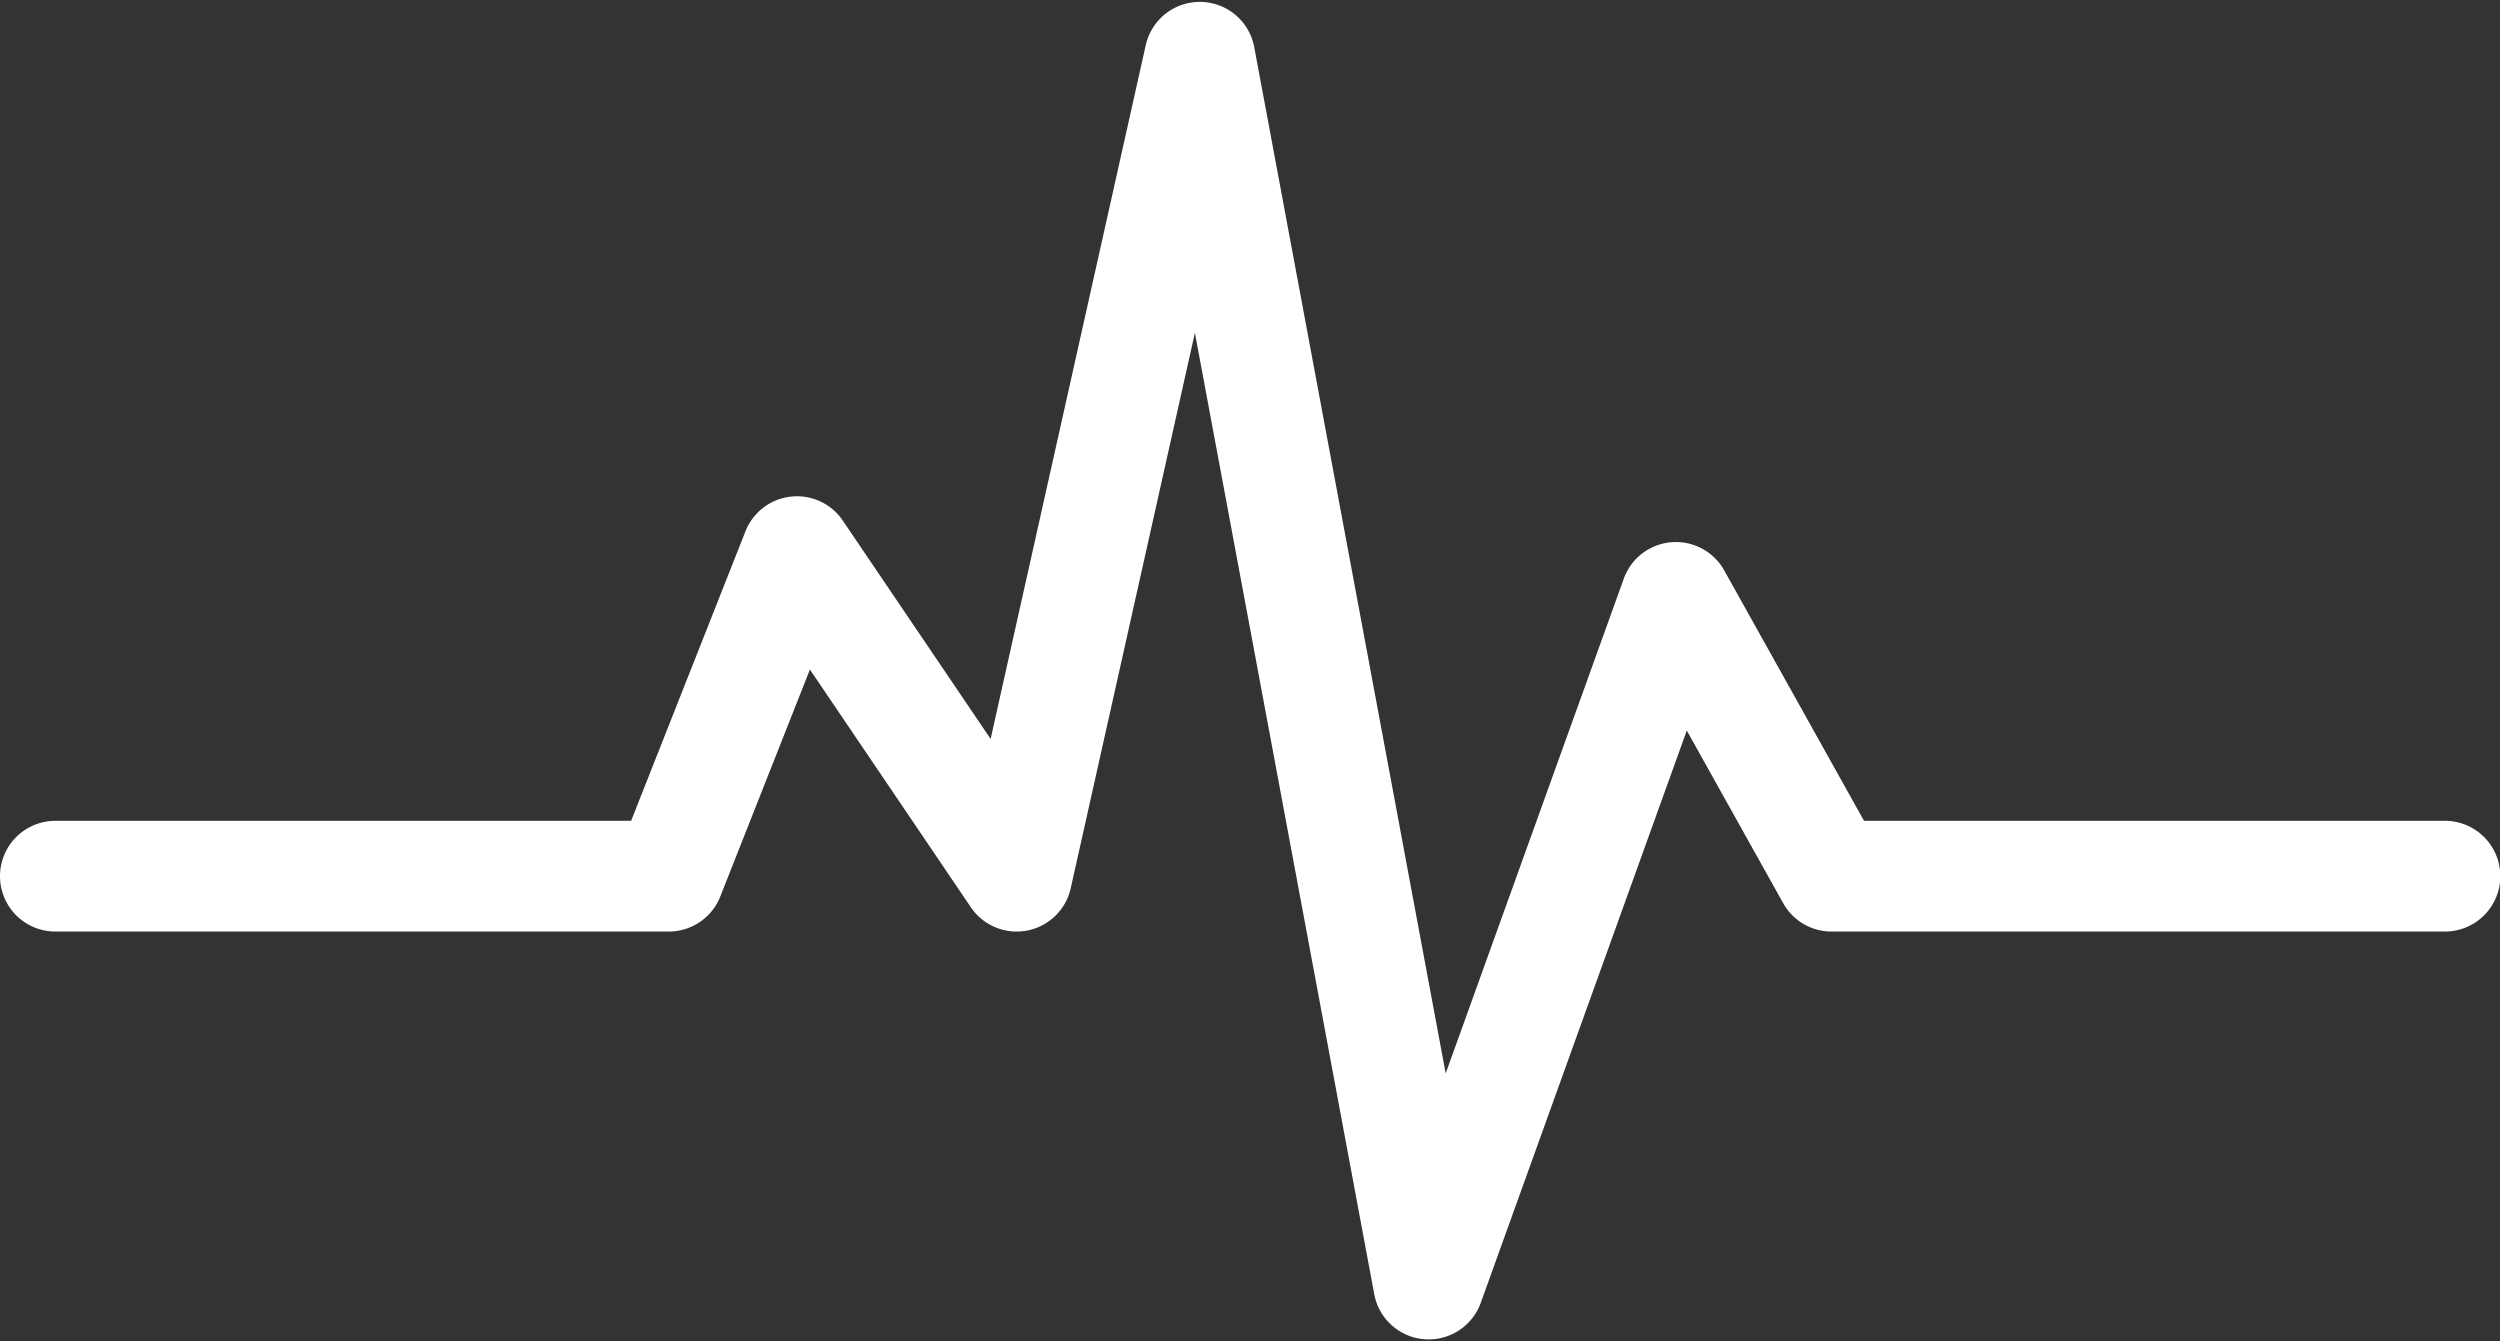
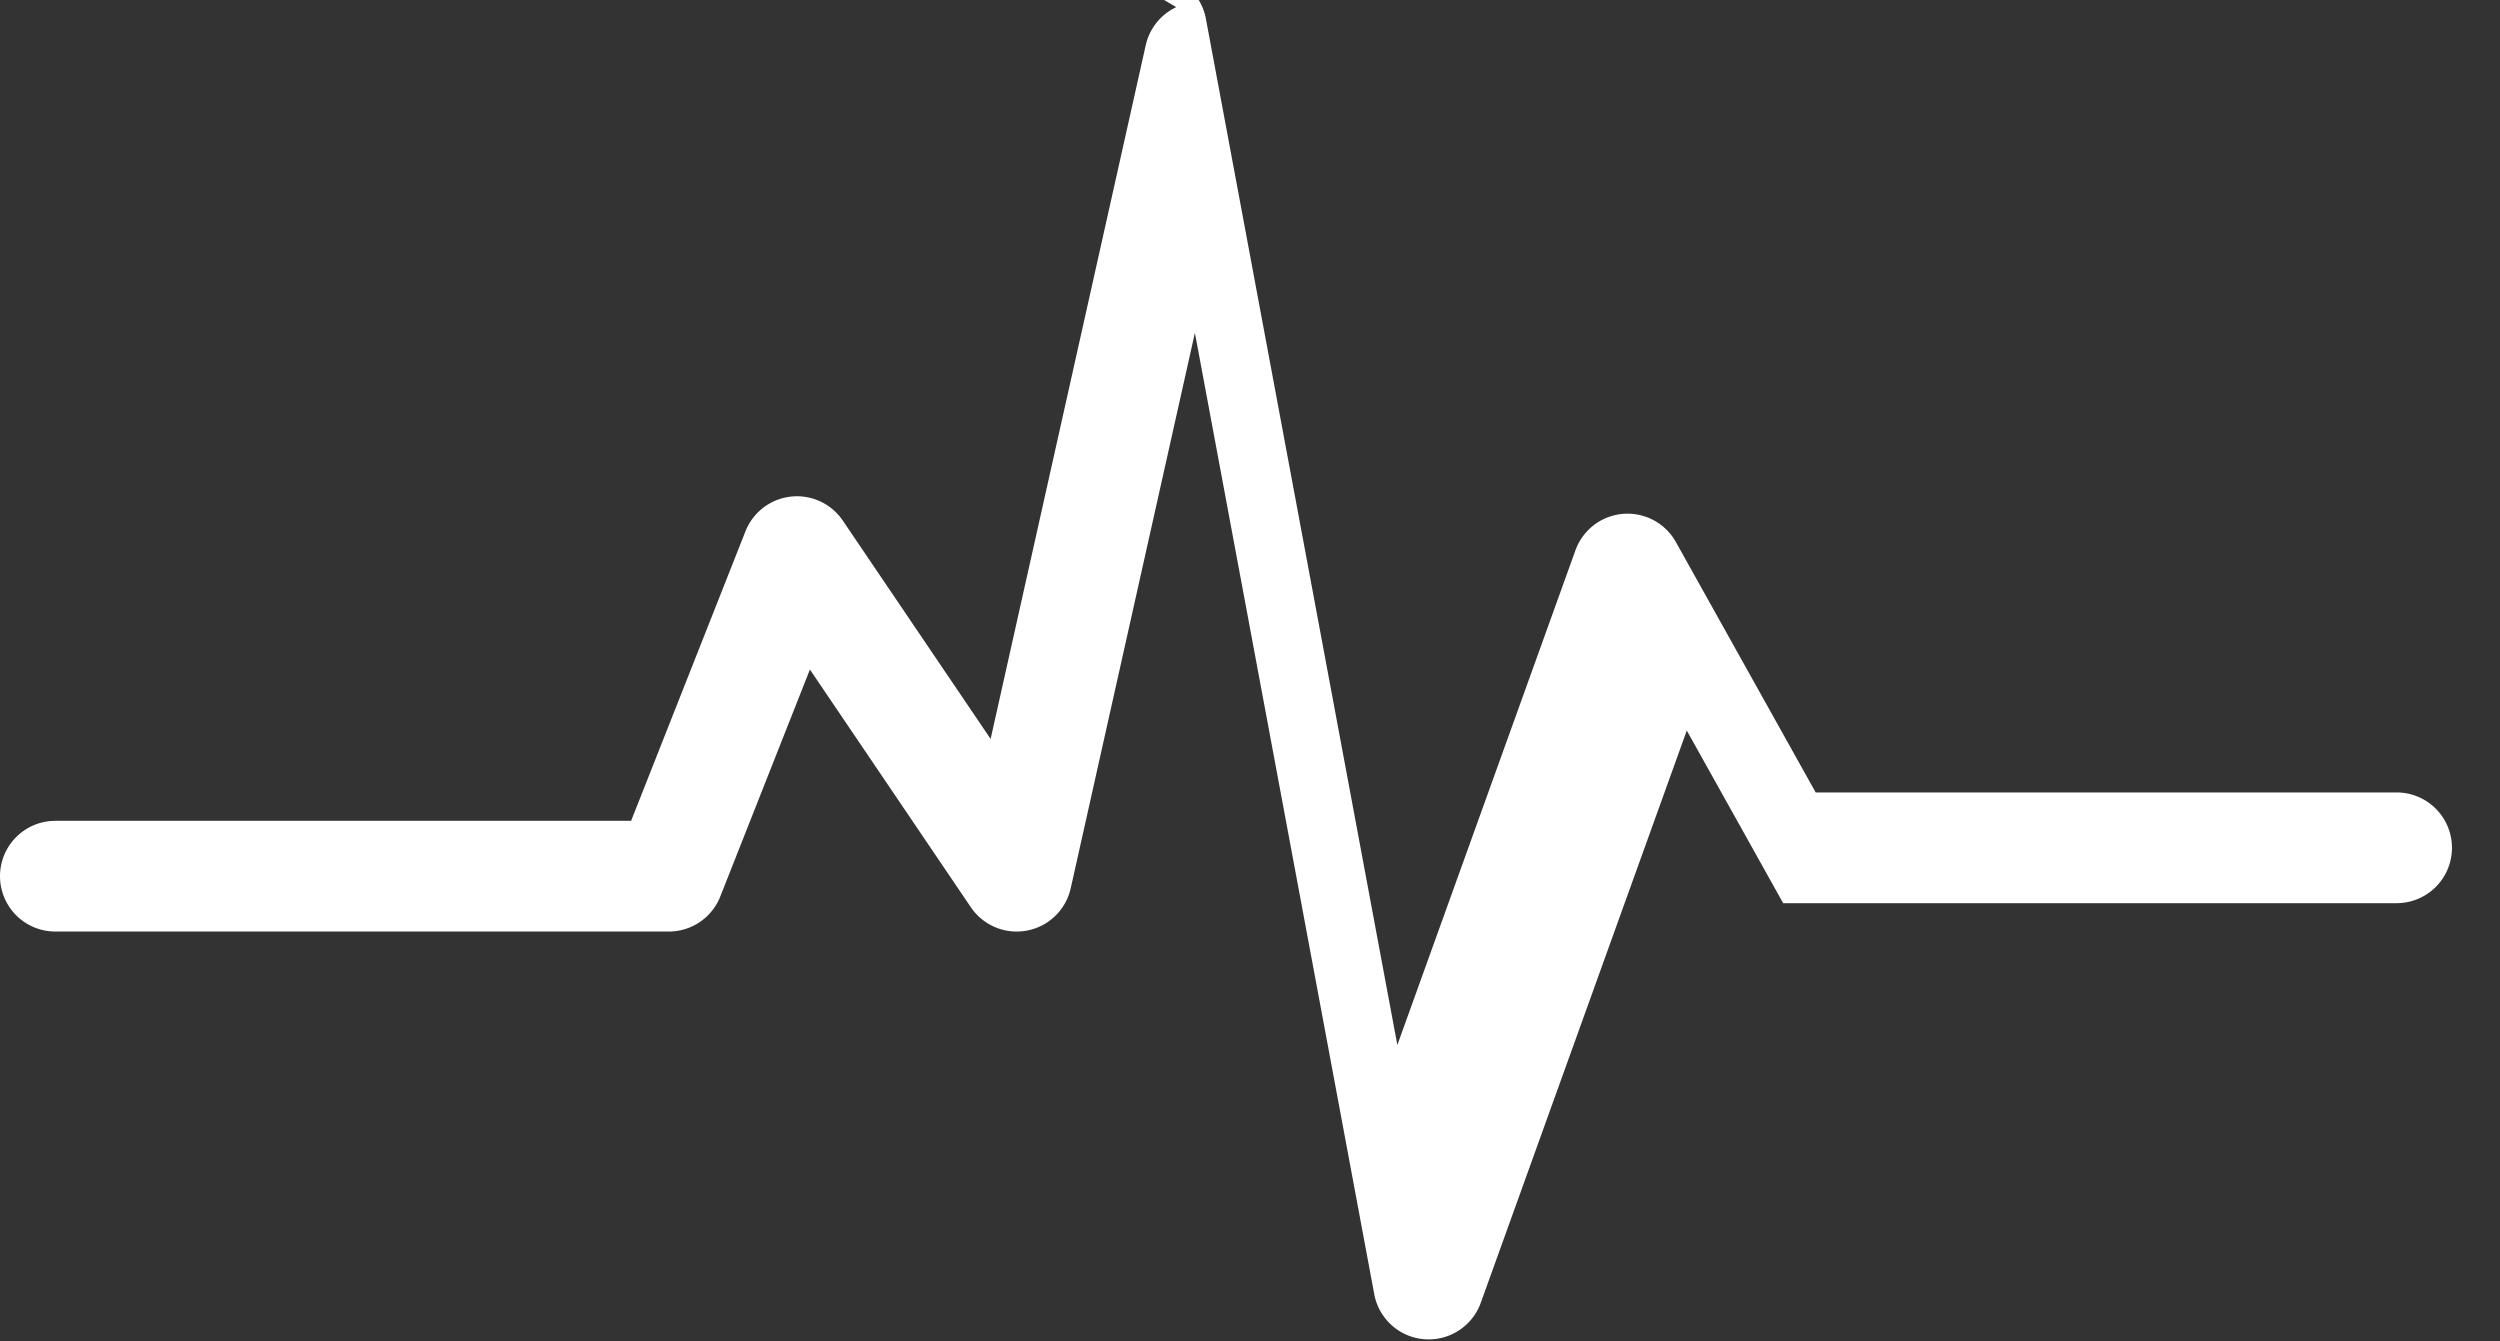
<svg xmlns="http://www.w3.org/2000/svg" fill="#ffffff" height="211.6" preserveAspectRatio="xMidYMid meet" version="1" viewBox="0.0 -0.3 394.4 211.6" width="394.4" zoomAndPan="magnify">
  <rect x="0.0" y="-0.3" width="394.4" height="211.6" fill="#333333" stroke="none" />
  <g id="change1_1">
-     <path color="#ffffff" d="m 1485.641,31.805 a 8.735,8.735 0 0 0 -4.817,5.998 l -24.473,109.452 -23.32,-34.446 a 8.735,8.735 0 0 0 -15.357,1.689 l -18.038,45.675 h -90.831 a 8.734,8.734 0 0 0 -8.734,8.734 8.734,8.734 0 0 0 8.734,8.734 h 96.771 a 8.735,8.735 0 0 0 8.124,-5.524 l 14.142,-35.811 25.388,37.5 a 8.735,8.735 0 0 0 15.756,-2.992 l 19.591,-87.62 28.295,151.661 a 8.735,8.735 0 0 0 16.803,1.358 l 32.502,-90.281 15.207,27.233 a 8.735,8.735 0 0 0 7.626,4.476 h 96.774 a 8.734,8.734 0 0 0 8.734,-8.734 8.734,8.734 0 0 0 -8.734,-8.734 h -91.646 l -22.054,-39.503 a 8.735,8.735 0 0 0 -15.845,1.3 l -28.097,78.046 -30.205,-161.91 a 8.735,8.735 0 0 0 -12.293,-6.302 z" style="-inkscape-stroke:none" transform="translate(-1300.07 -30.98)" />
+     <path color="#ffffff" d="m 1485.641,31.805 a 8.735,8.735 0 0 0 -4.817,5.998 l -24.473,109.452 -23.32,-34.446 a 8.735,8.735 0 0 0 -15.357,1.689 l -18.038,45.675 h -90.831 a 8.734,8.734 0 0 0 -8.734,8.734 8.734,8.734 0 0 0 8.734,8.734 h 96.771 a 8.735,8.735 0 0 0 8.124,-5.524 l 14.142,-35.811 25.388,37.5 a 8.735,8.735 0 0 0 15.756,-2.992 l 19.591,-87.62 28.295,151.661 a 8.735,8.735 0 0 0 16.803,1.358 l 32.502,-90.281 15.207,27.233 h 96.774 a 8.734,8.734 0 0 0 8.734,-8.734 8.734,8.734 0 0 0 -8.734,-8.734 h -91.646 l -22.054,-39.503 a 8.735,8.735 0 0 0 -15.845,1.3 l -28.097,78.046 -30.205,-161.91 a 8.735,8.735 0 0 0 -12.293,-6.302 z" style="-inkscape-stroke:none" transform="translate(-1300.07 -30.98)" />
  </g>
</svg>